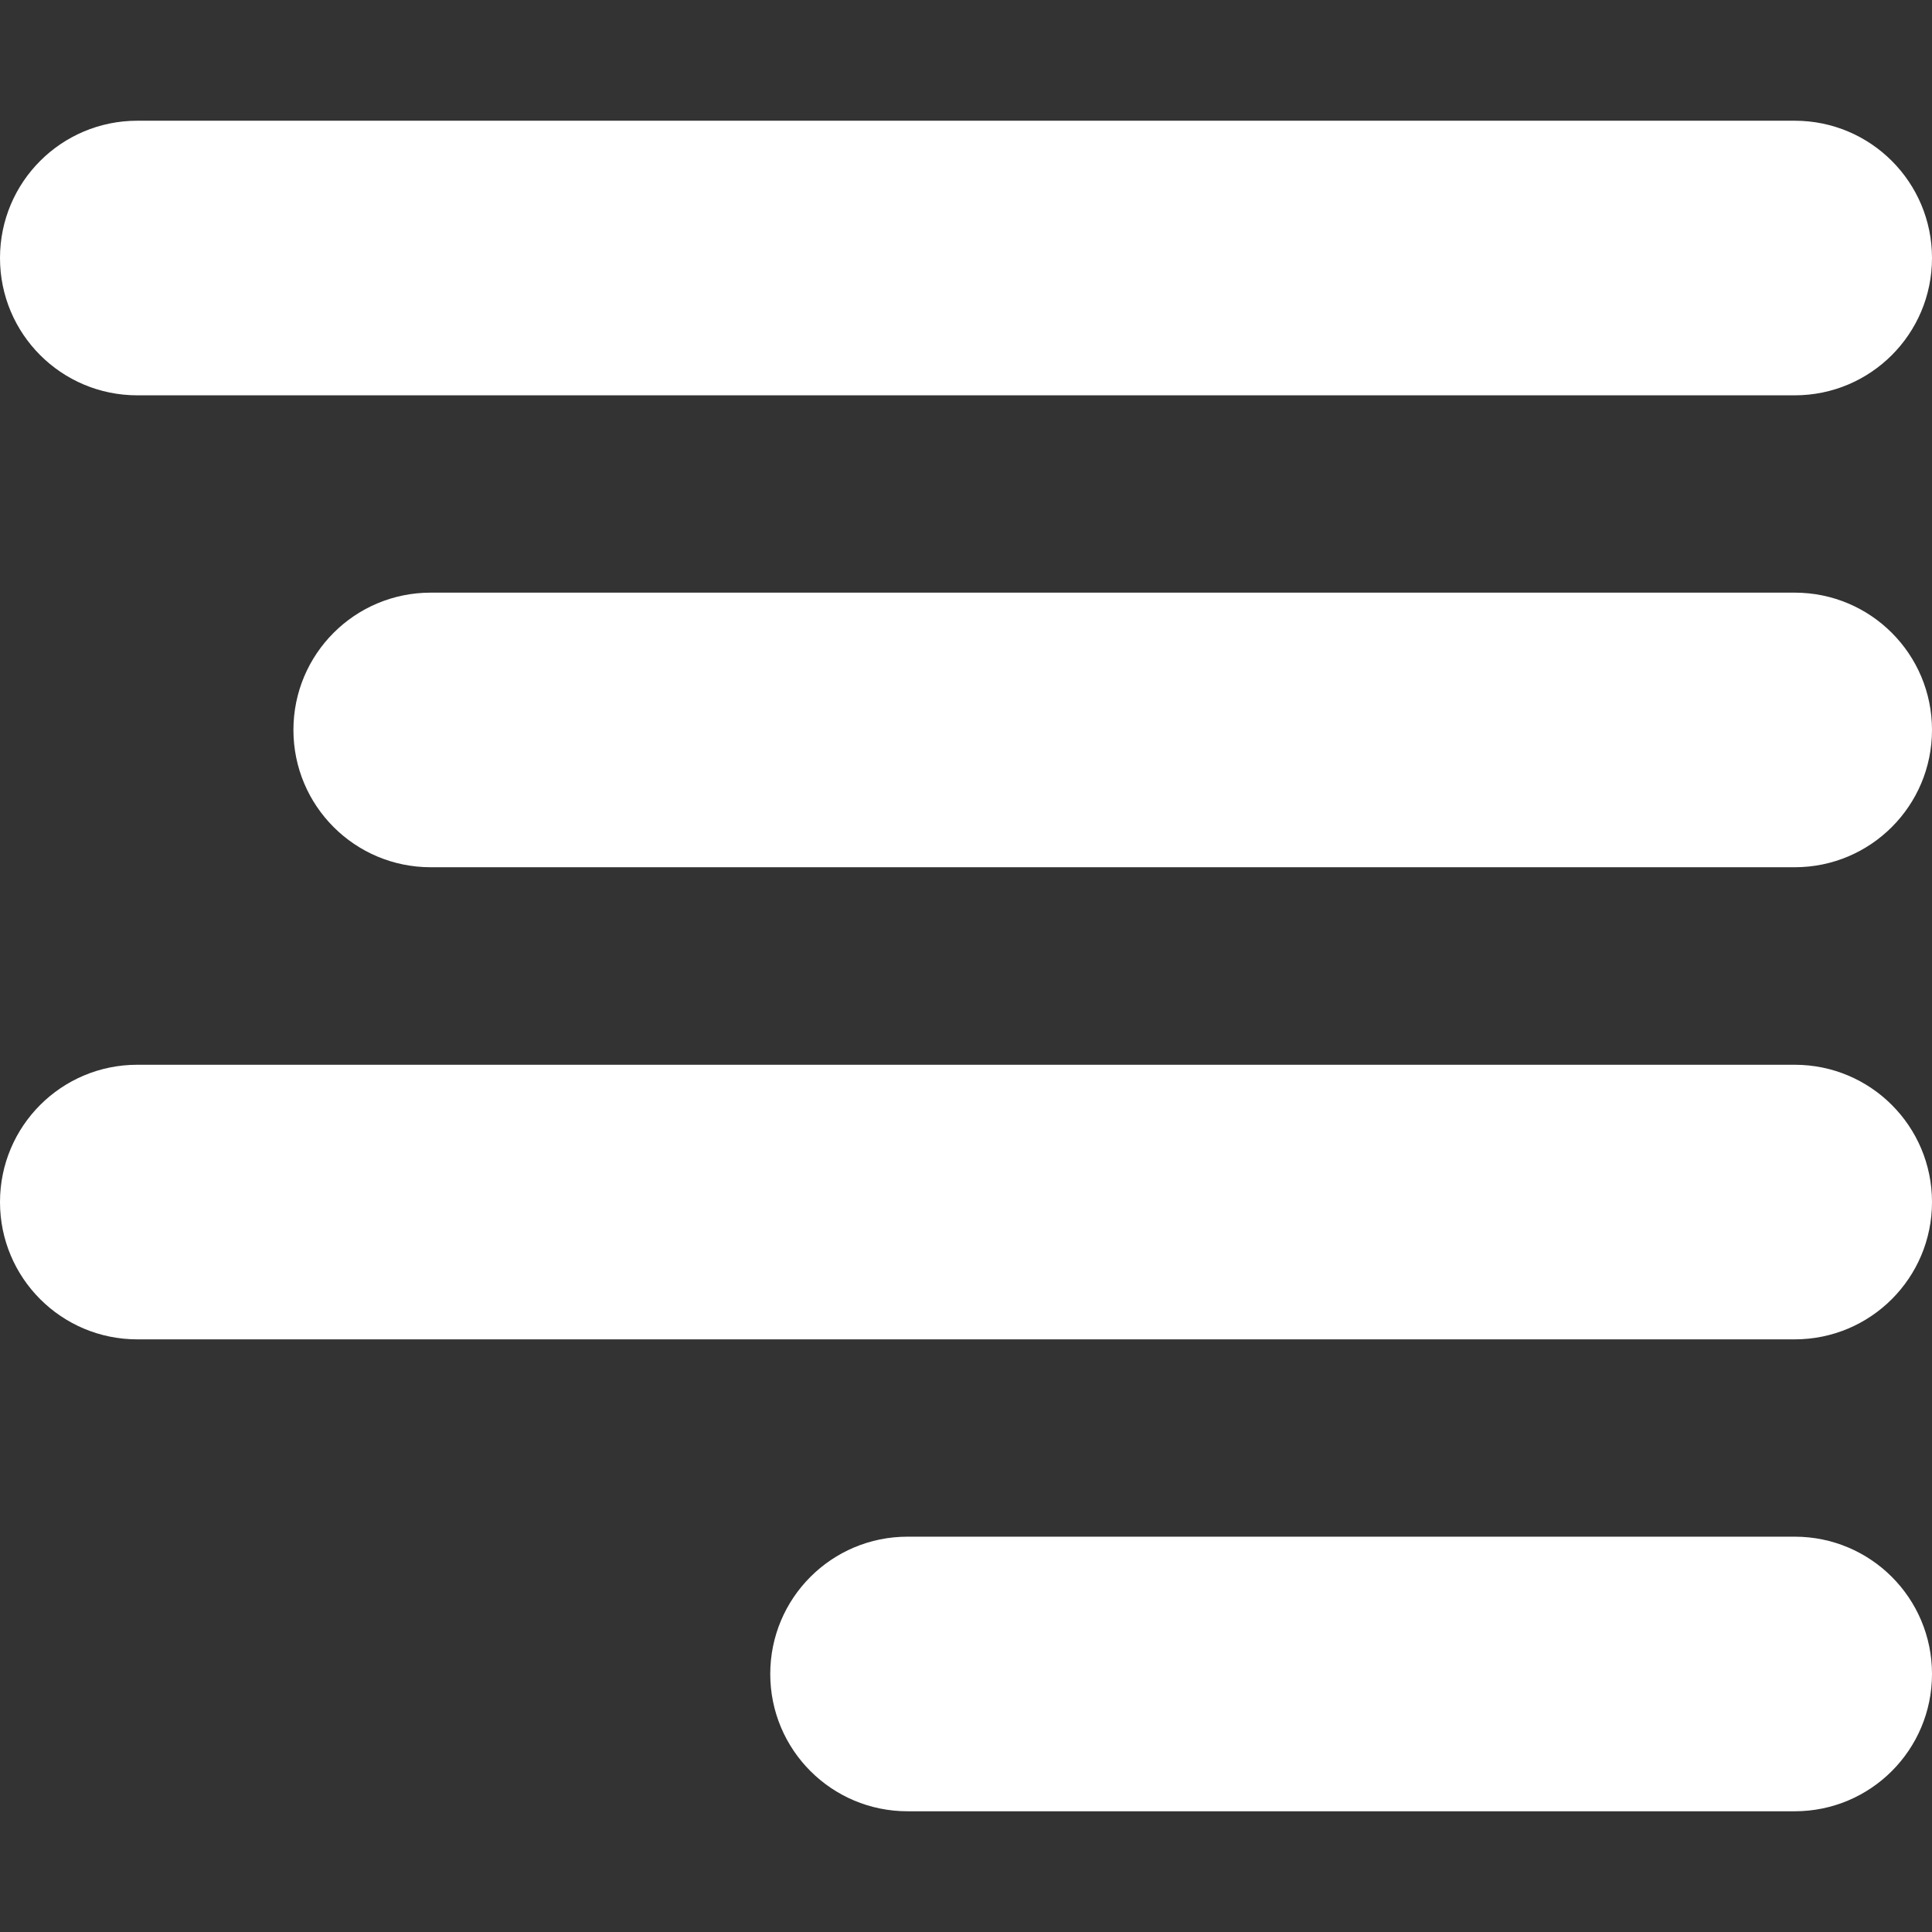
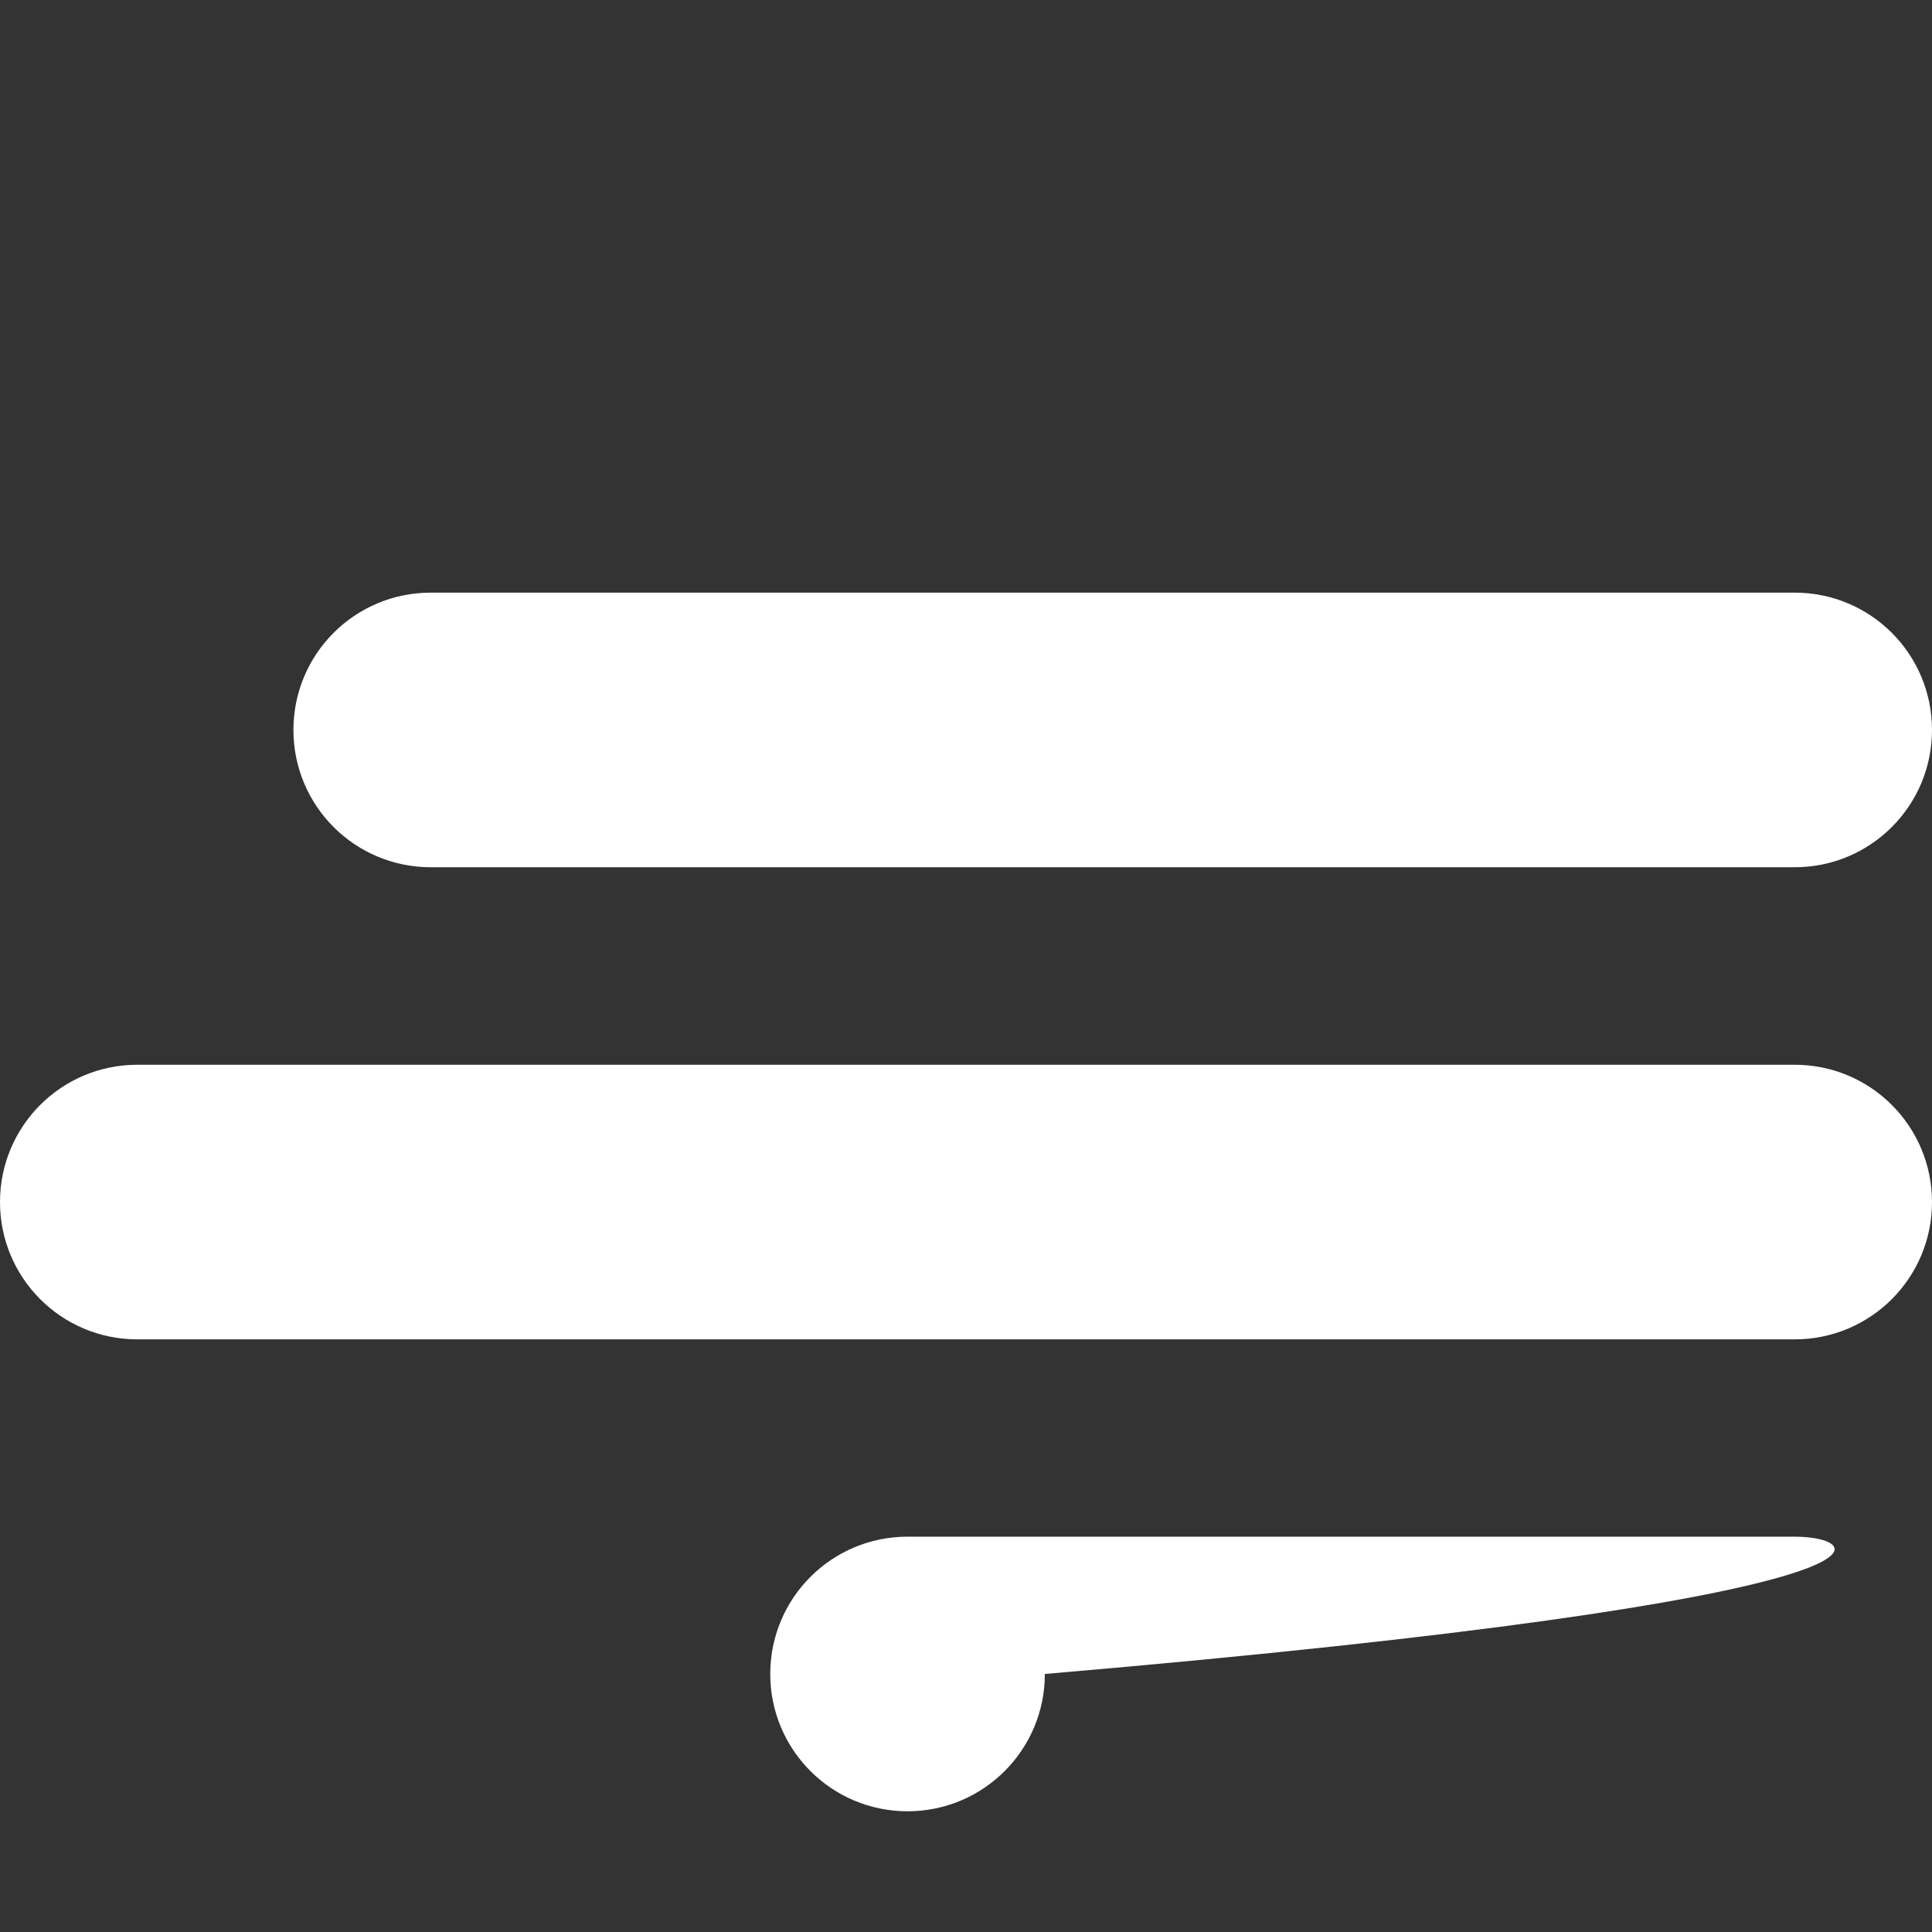
<svg xmlns="http://www.w3.org/2000/svg" version="1.1" id="Capa_1" x="0px" y="0px" width="512px" height="512px" viewBox="0 0 985 985" style="enable-background:new 0 0 985 985;" xml:space="preserve">
  <rect x="0" y="0" width="985" height="985" fill="#333333" stroke="none" />
  <g>
-     <path d="M70,201.55h845c38.7,0,70-31.3,70-70c0-38.7-31.3-70-70-70H70c-38.7,0-70,31.3-70,70C0,170.25,31.3,201.55,70,201.55z" fill="#FFFFFF" />
    <path d="M915,542.851H70c-38.7,0-70,31.299-70,70c0,38.699,31.3,70,70,70h845c38.7,0,70-31.301,70-70   C985,574.149,953.7,542.851,915,542.851z" fill="#FFFFFF" />
    <path d="M915,302.15H219.6c-38.7,0-70,31.3-70,70s31.3,70,70,70H915c38.7,0,70-31.3,70-70S953.7,302.15,915,302.15z" fill="#FFFFFF" />
-     <path d="M915,783.45H462.7c-38.7,0-70,31.299-70,70c0,38.699,31.3,70,70,70H915c38.7,0,70-31.301,70-70   C985,814.749,953.7,783.45,915,783.45z" fill="#FFFFFF" />
+     <path d="M915,783.45H462.7c-38.7,0-70,31.299-70,70c0,38.699,31.3,70,70,70c38.7,0,70-31.301,70-70   C985,814.749,953.7,783.45,915,783.45z" fill="#FFFFFF" />
  </g>
  <g>
</g>
  <g>
</g>
  <g>
</g>
  <g>
</g>
  <g>
</g>
  <g>
</g>
  <g>
</g>
  <g>
</g>
  <g>
</g>
  <g>
</g>
  <g>
</g>
  <g>
</g>
  <g>
</g>
  <g>
</g>
  <g>
</g>
</svg>